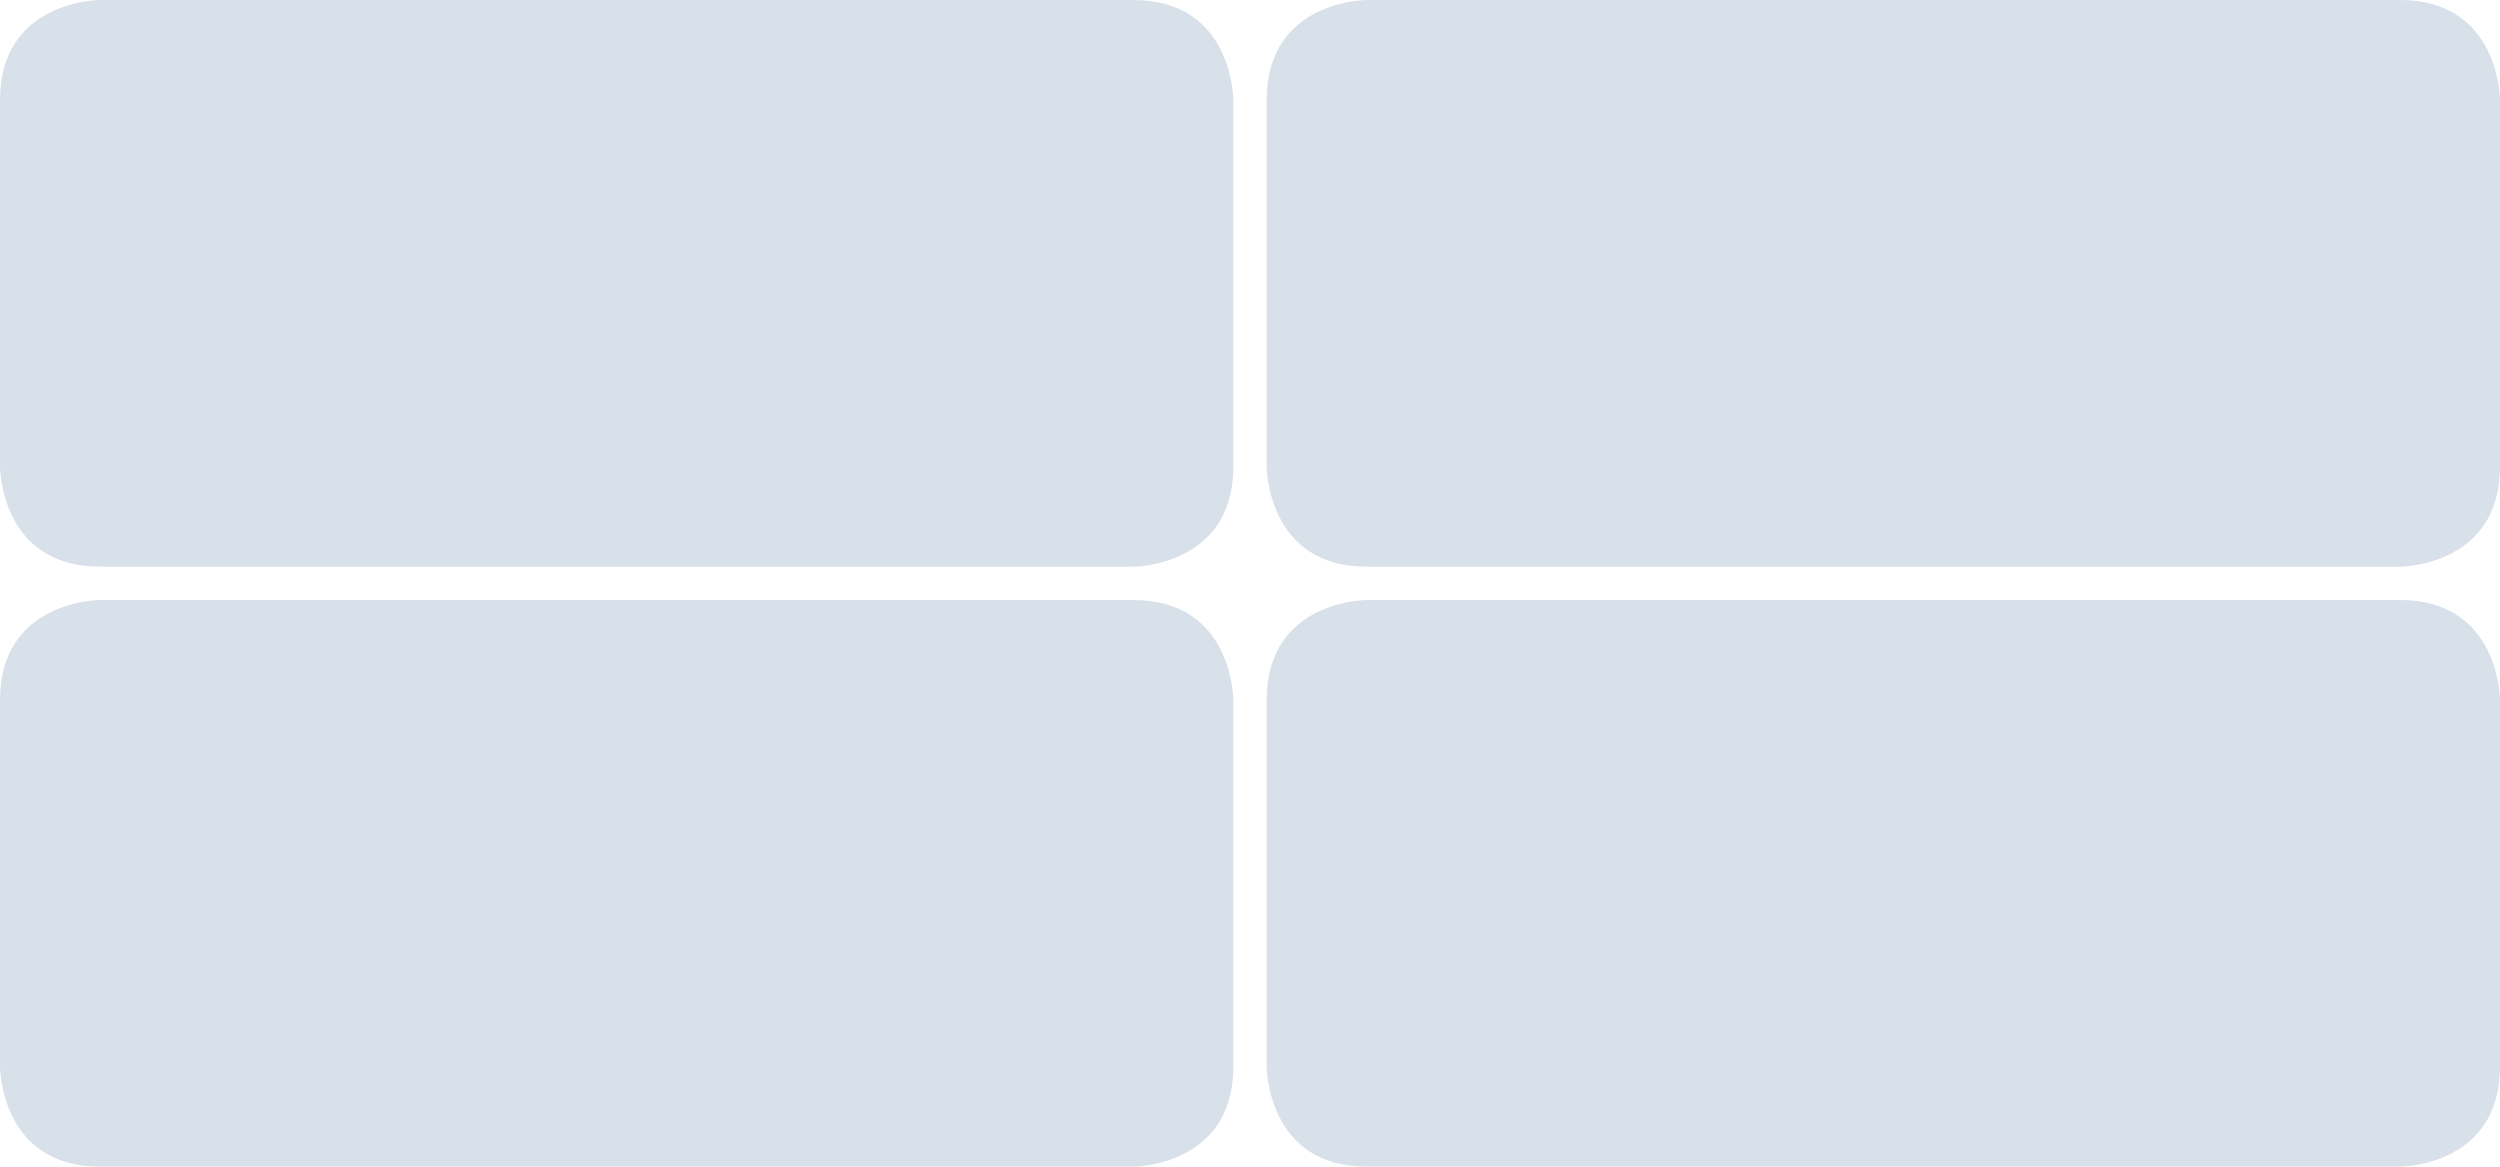
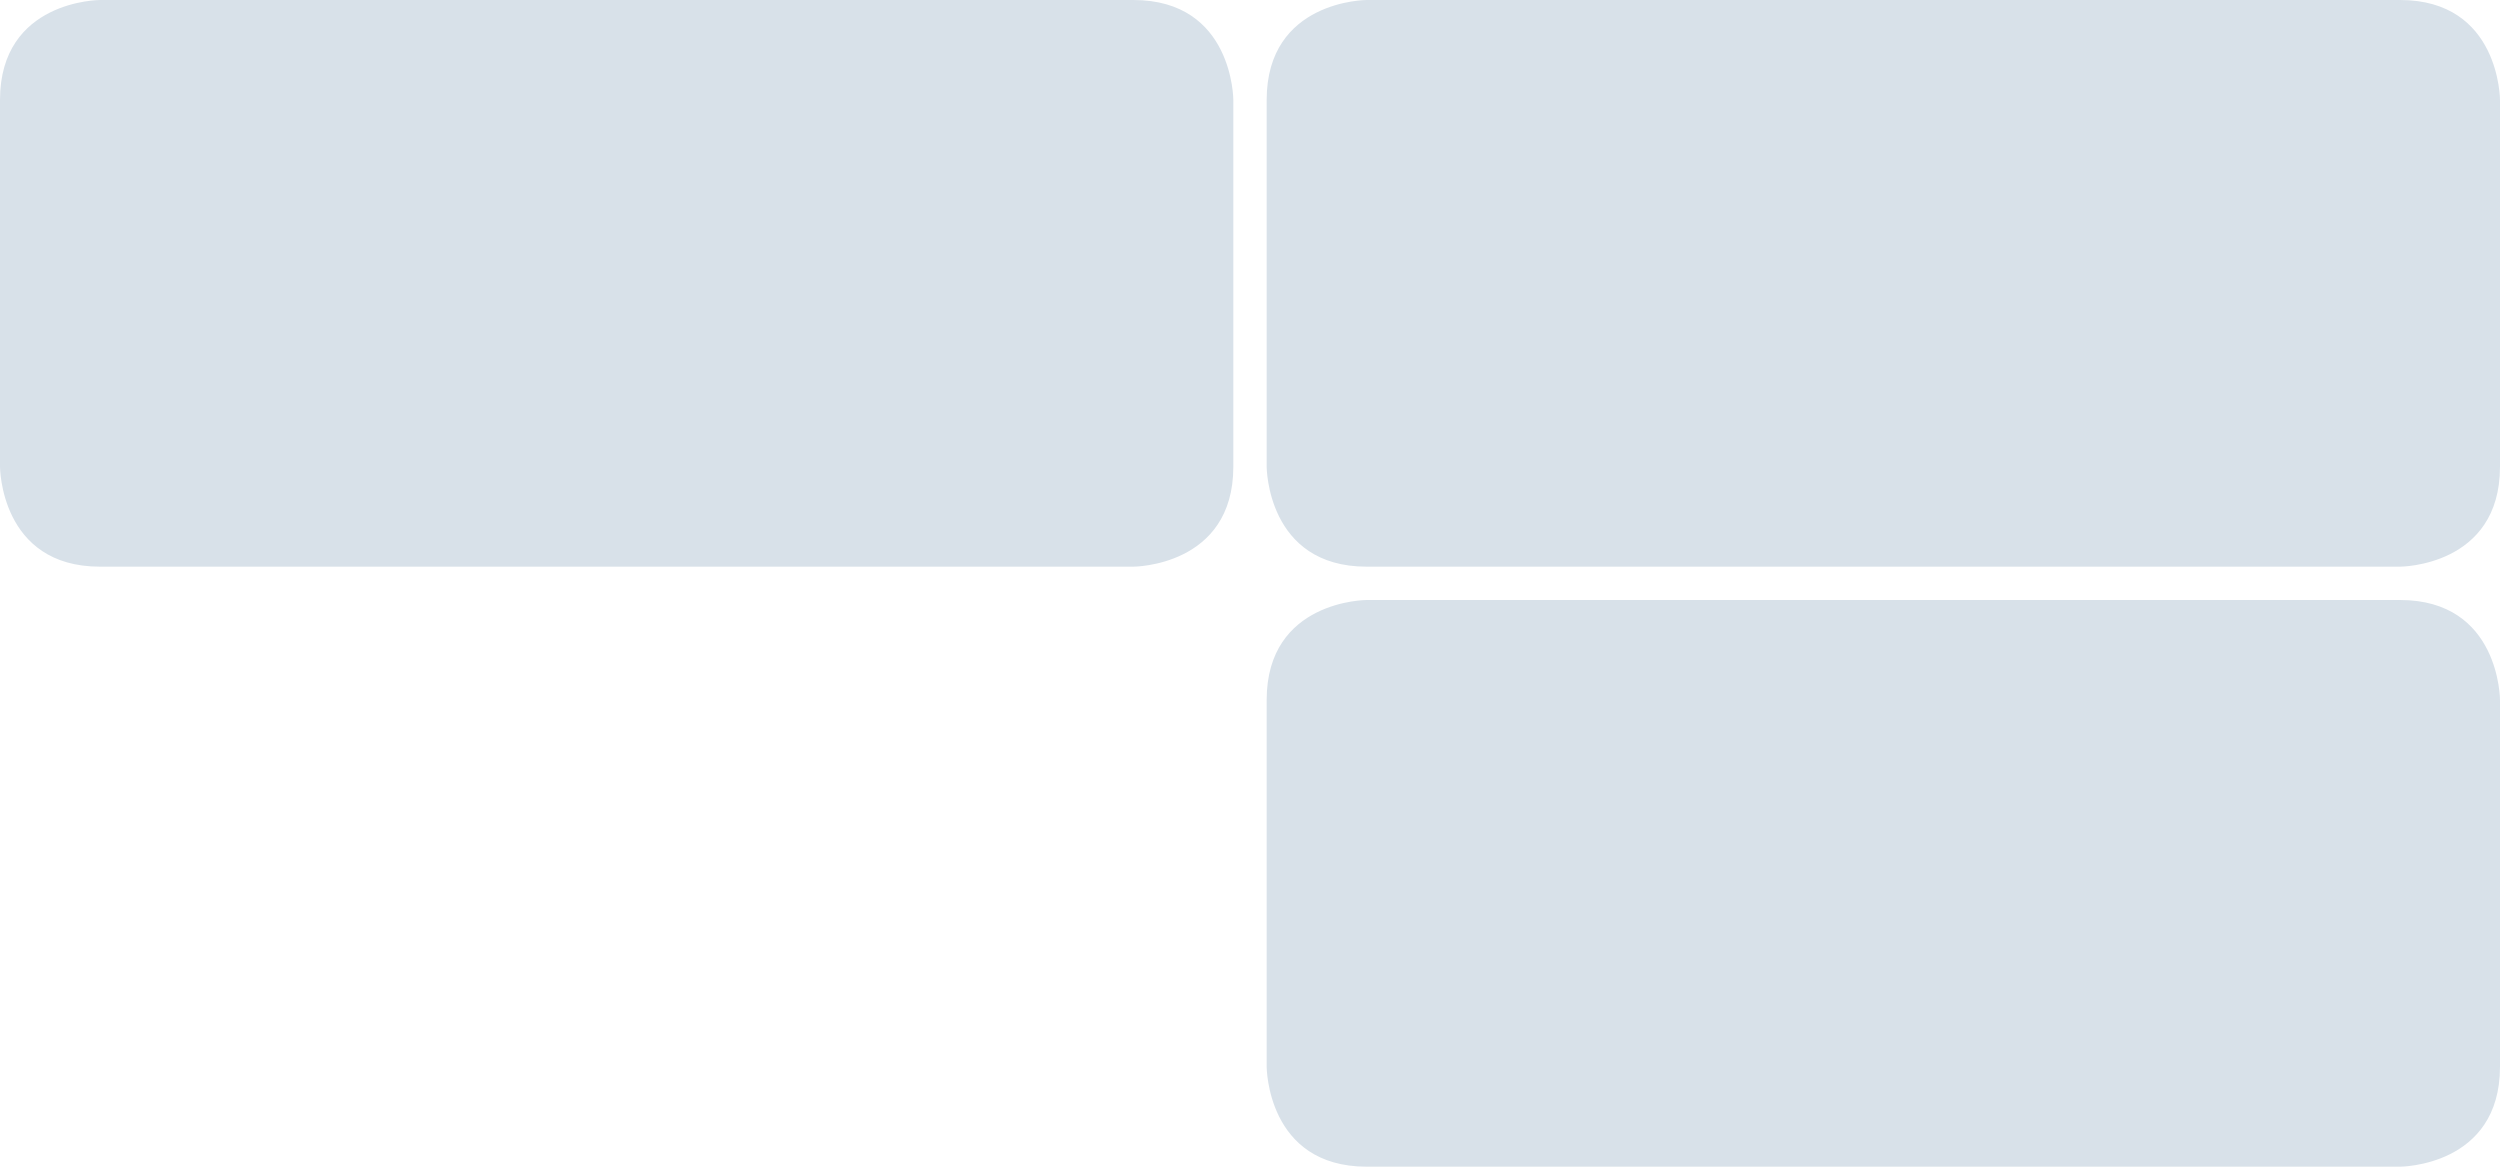
<svg xmlns="http://www.w3.org/2000/svg" id="Layer_1" x="0px" y="0px" viewBox="0 0 225 105" style="enable-background:new 0 0 225 105;" xml:space="preserve">
  <style type="text/css"> .st0{fill:#D8E1E9;} </style>
  <path class="st0" d="M9,0c0,0-9,0-9,9v33c0,0,0,9,9,9h93c0,0,9,0,9-9V9c0,0,0-9-9-9H9z" />
  <path class="st0" d="M123,0c0,0-9,0-9,9v33c0,0,0,9,9,9h93c0,0,9,0,9-9V9c0,0,0-9-9-9H123z" />
  <path class="st0" d="M123,54c0,0-9,0-9,9v33c0,0,0,9,9,9h93c0,0,9,0,9-9V63c0,0,0-9-9-9H123z" />
-   <path class="st0" d="M9,54c0,0-9,0-9,9v33c0,0,0,9,9,9h93c0,0,9,0,9-9V63c0,0,0-9-9-9H9z" />
</svg>